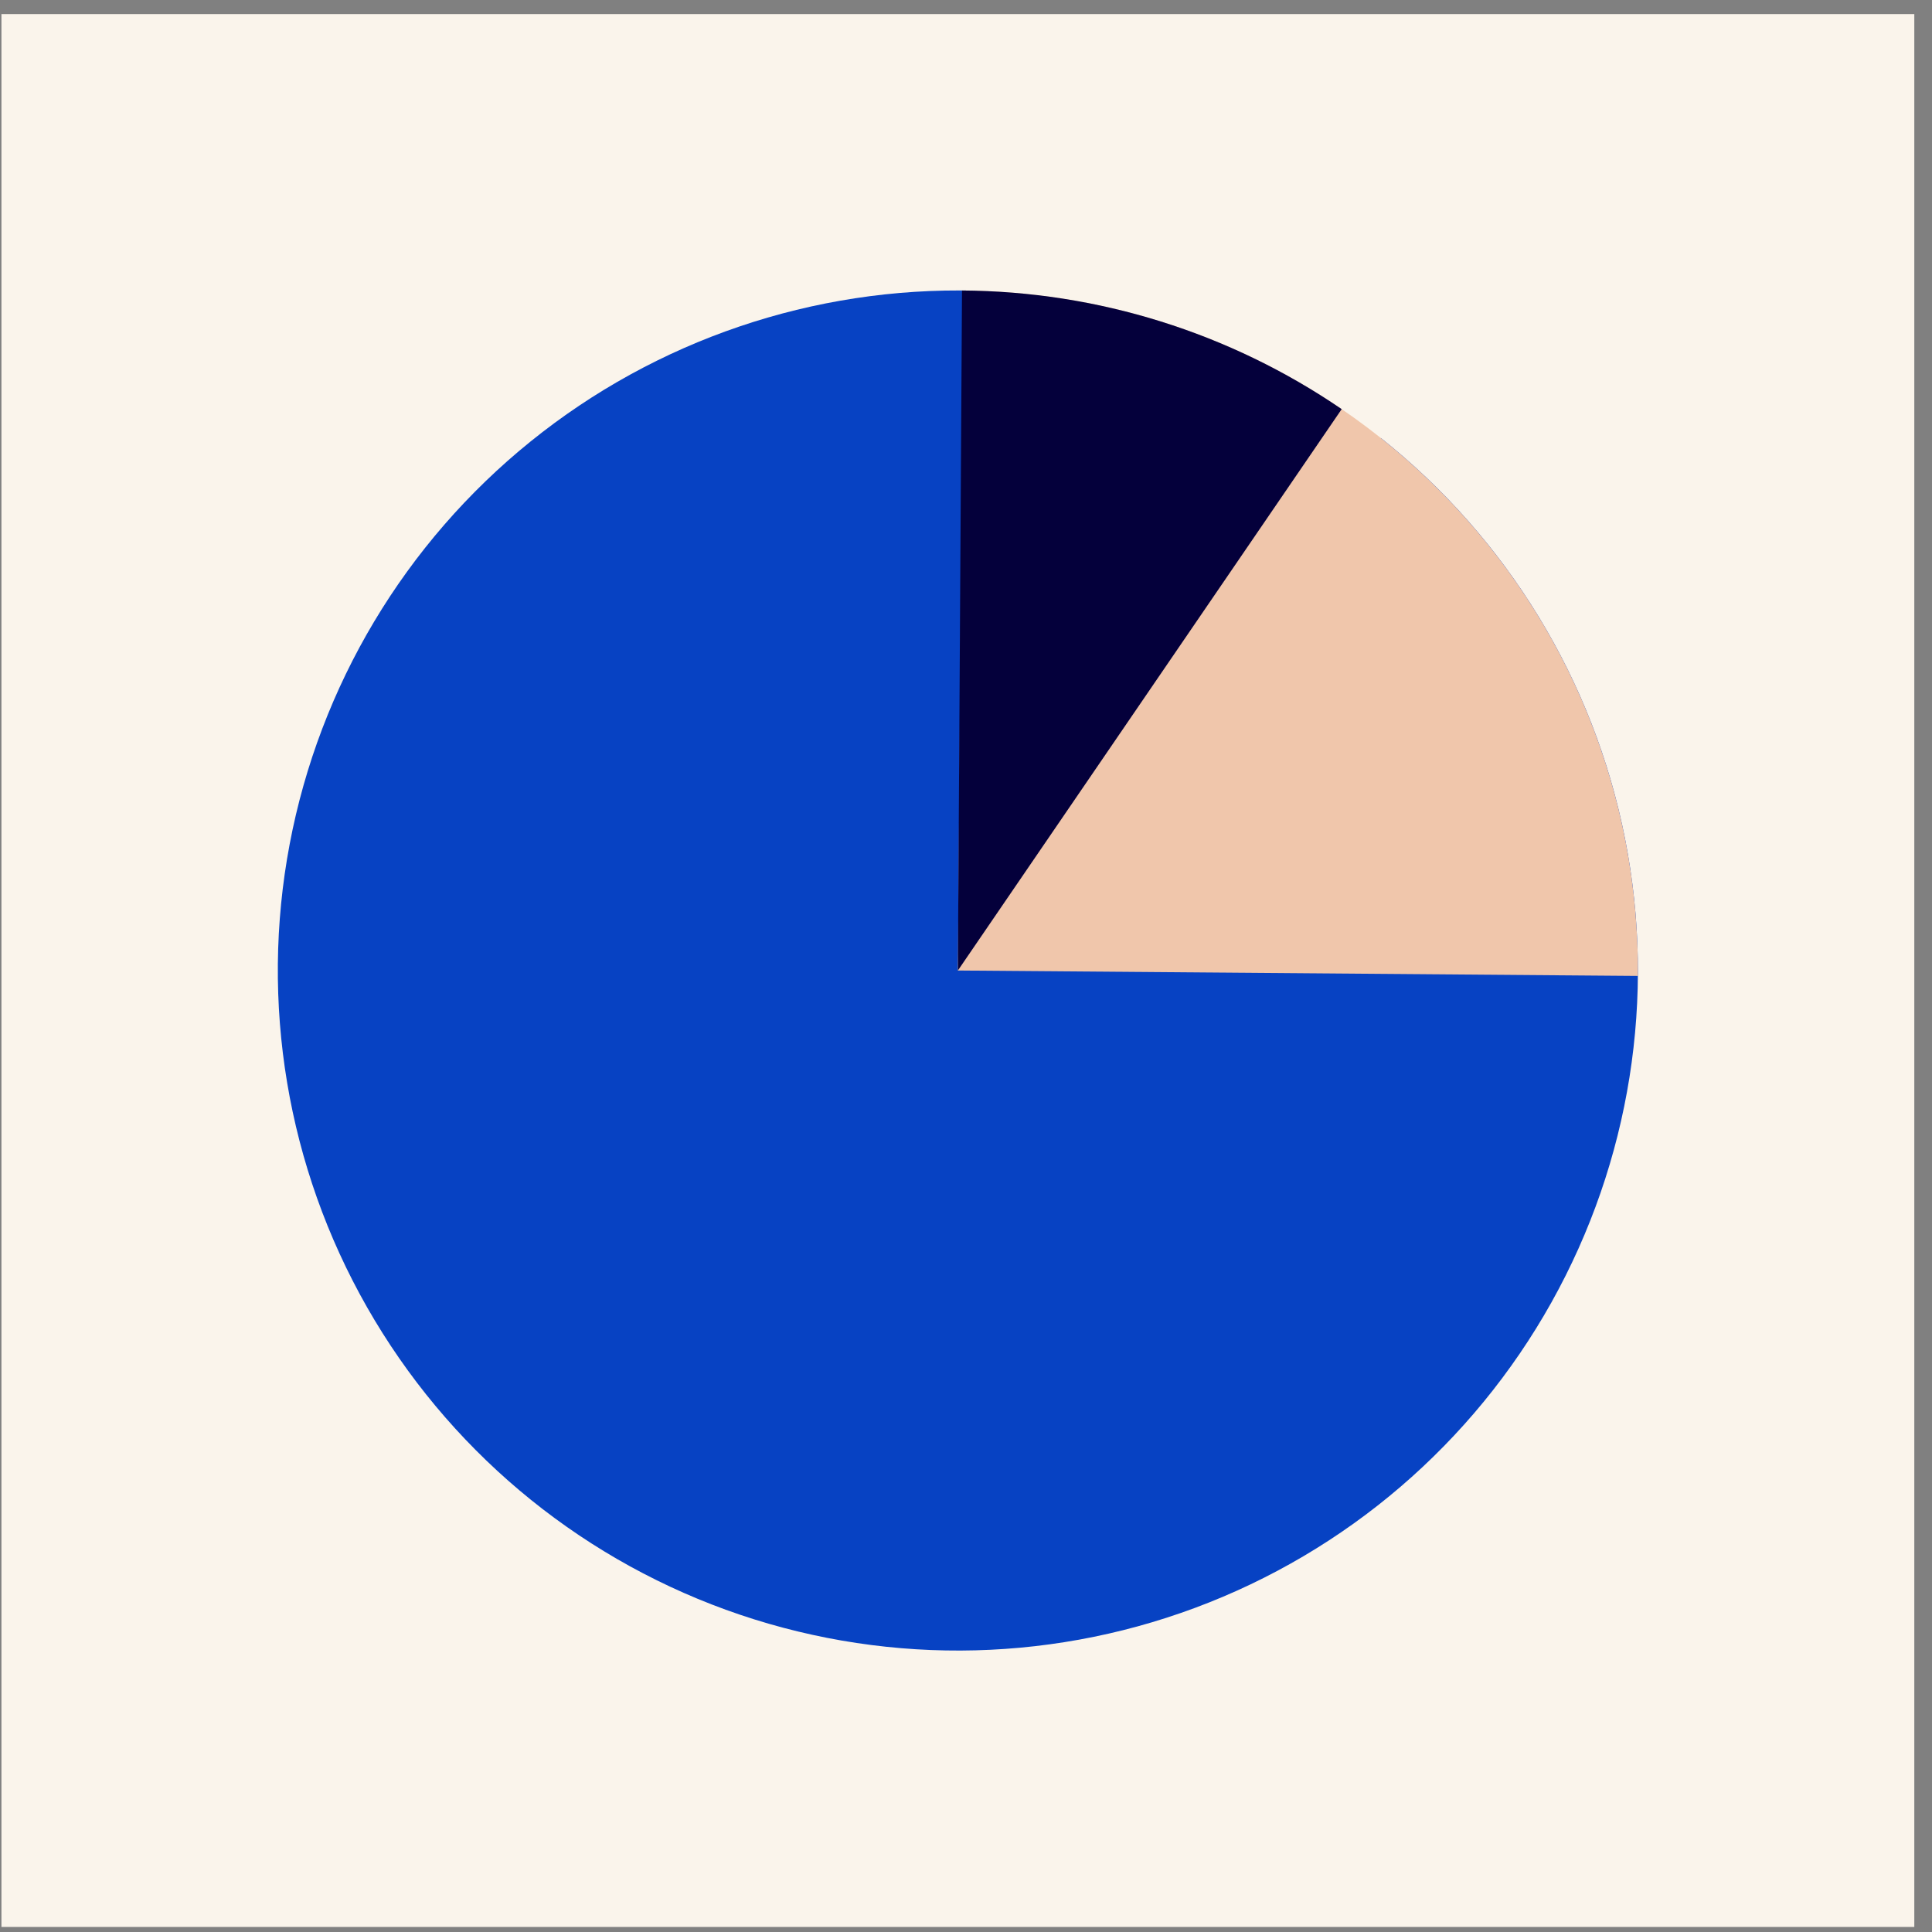
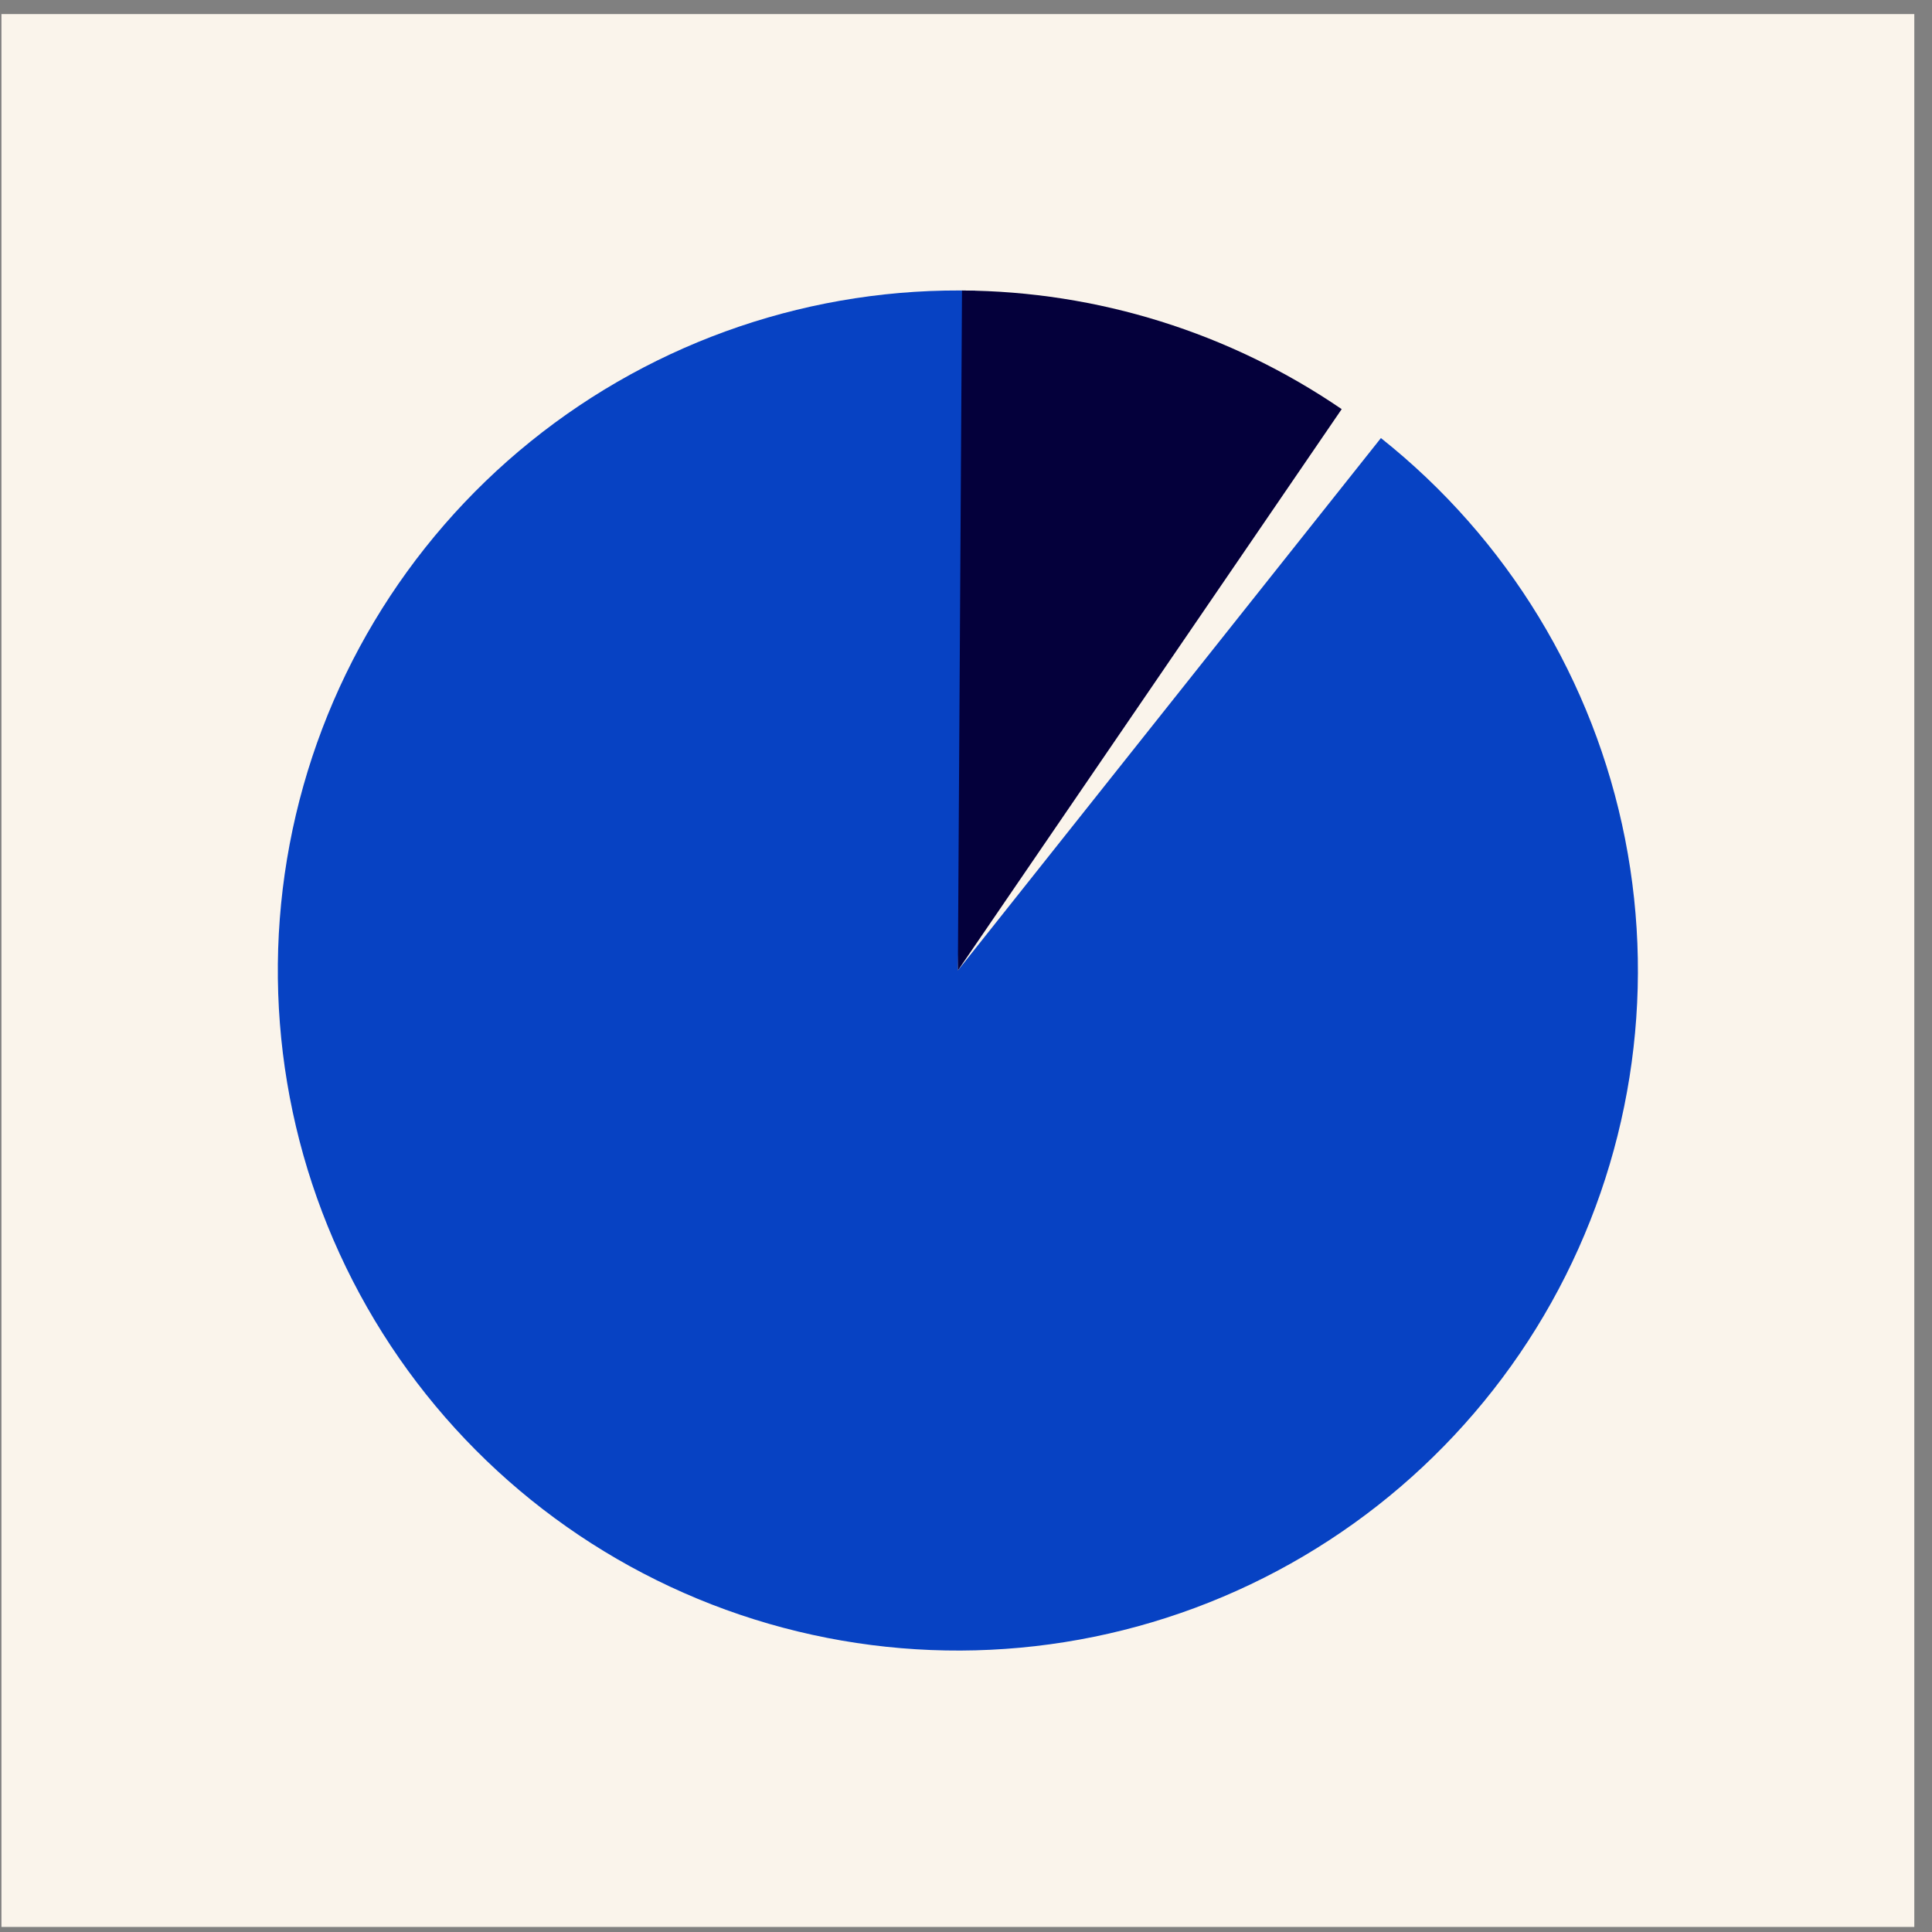
<svg xmlns="http://www.w3.org/2000/svg" width="101" height="101" viewBox="0 0 101 101" fill="none">
  <rect x="0" y="0" width="101" height="101" fill="#808080" stroke="none" />
  <rect width="100" height="100" transform="translate(0.075 0.736)" fill="#FAF4EB" />
  <path d="M72.191 22.901C78.797 28.15 83.321 35.577 84.954 43.855C86.587 52.133 85.222 60.722 81.105 68.086C76.987 75.451 70.384 81.111 62.477 84.054C54.569 86.997 45.873 87.032 37.942 84.153C30.011 81.273 23.363 75.666 19.186 68.335C15.009 61.004 13.576 52.427 15.142 44.136C16.708 35.845 21.172 28.382 27.736 23.08C34.3 17.778 42.535 14.984 50.97 15.196L50.075 50.736L72.191 22.901Z" fill="#0742C3" />
-   <path d="M50.358 15.186C55.026 15.223 59.642 16.18 63.941 18C68.24 19.821 72.138 22.471 75.413 25.799C78.688 29.126 81.275 33.066 83.027 37.393C84.779 41.721 85.662 46.351 85.625 51.019L50.075 50.736L50.358 15.186Z" fill="#F0C6AB" />
  <path d="M50.291 15.186C57.378 15.229 64.29 17.389 70.14 21.389L50.075 50.736L50.291 15.186Z" fill="#04003B" />
</svg>